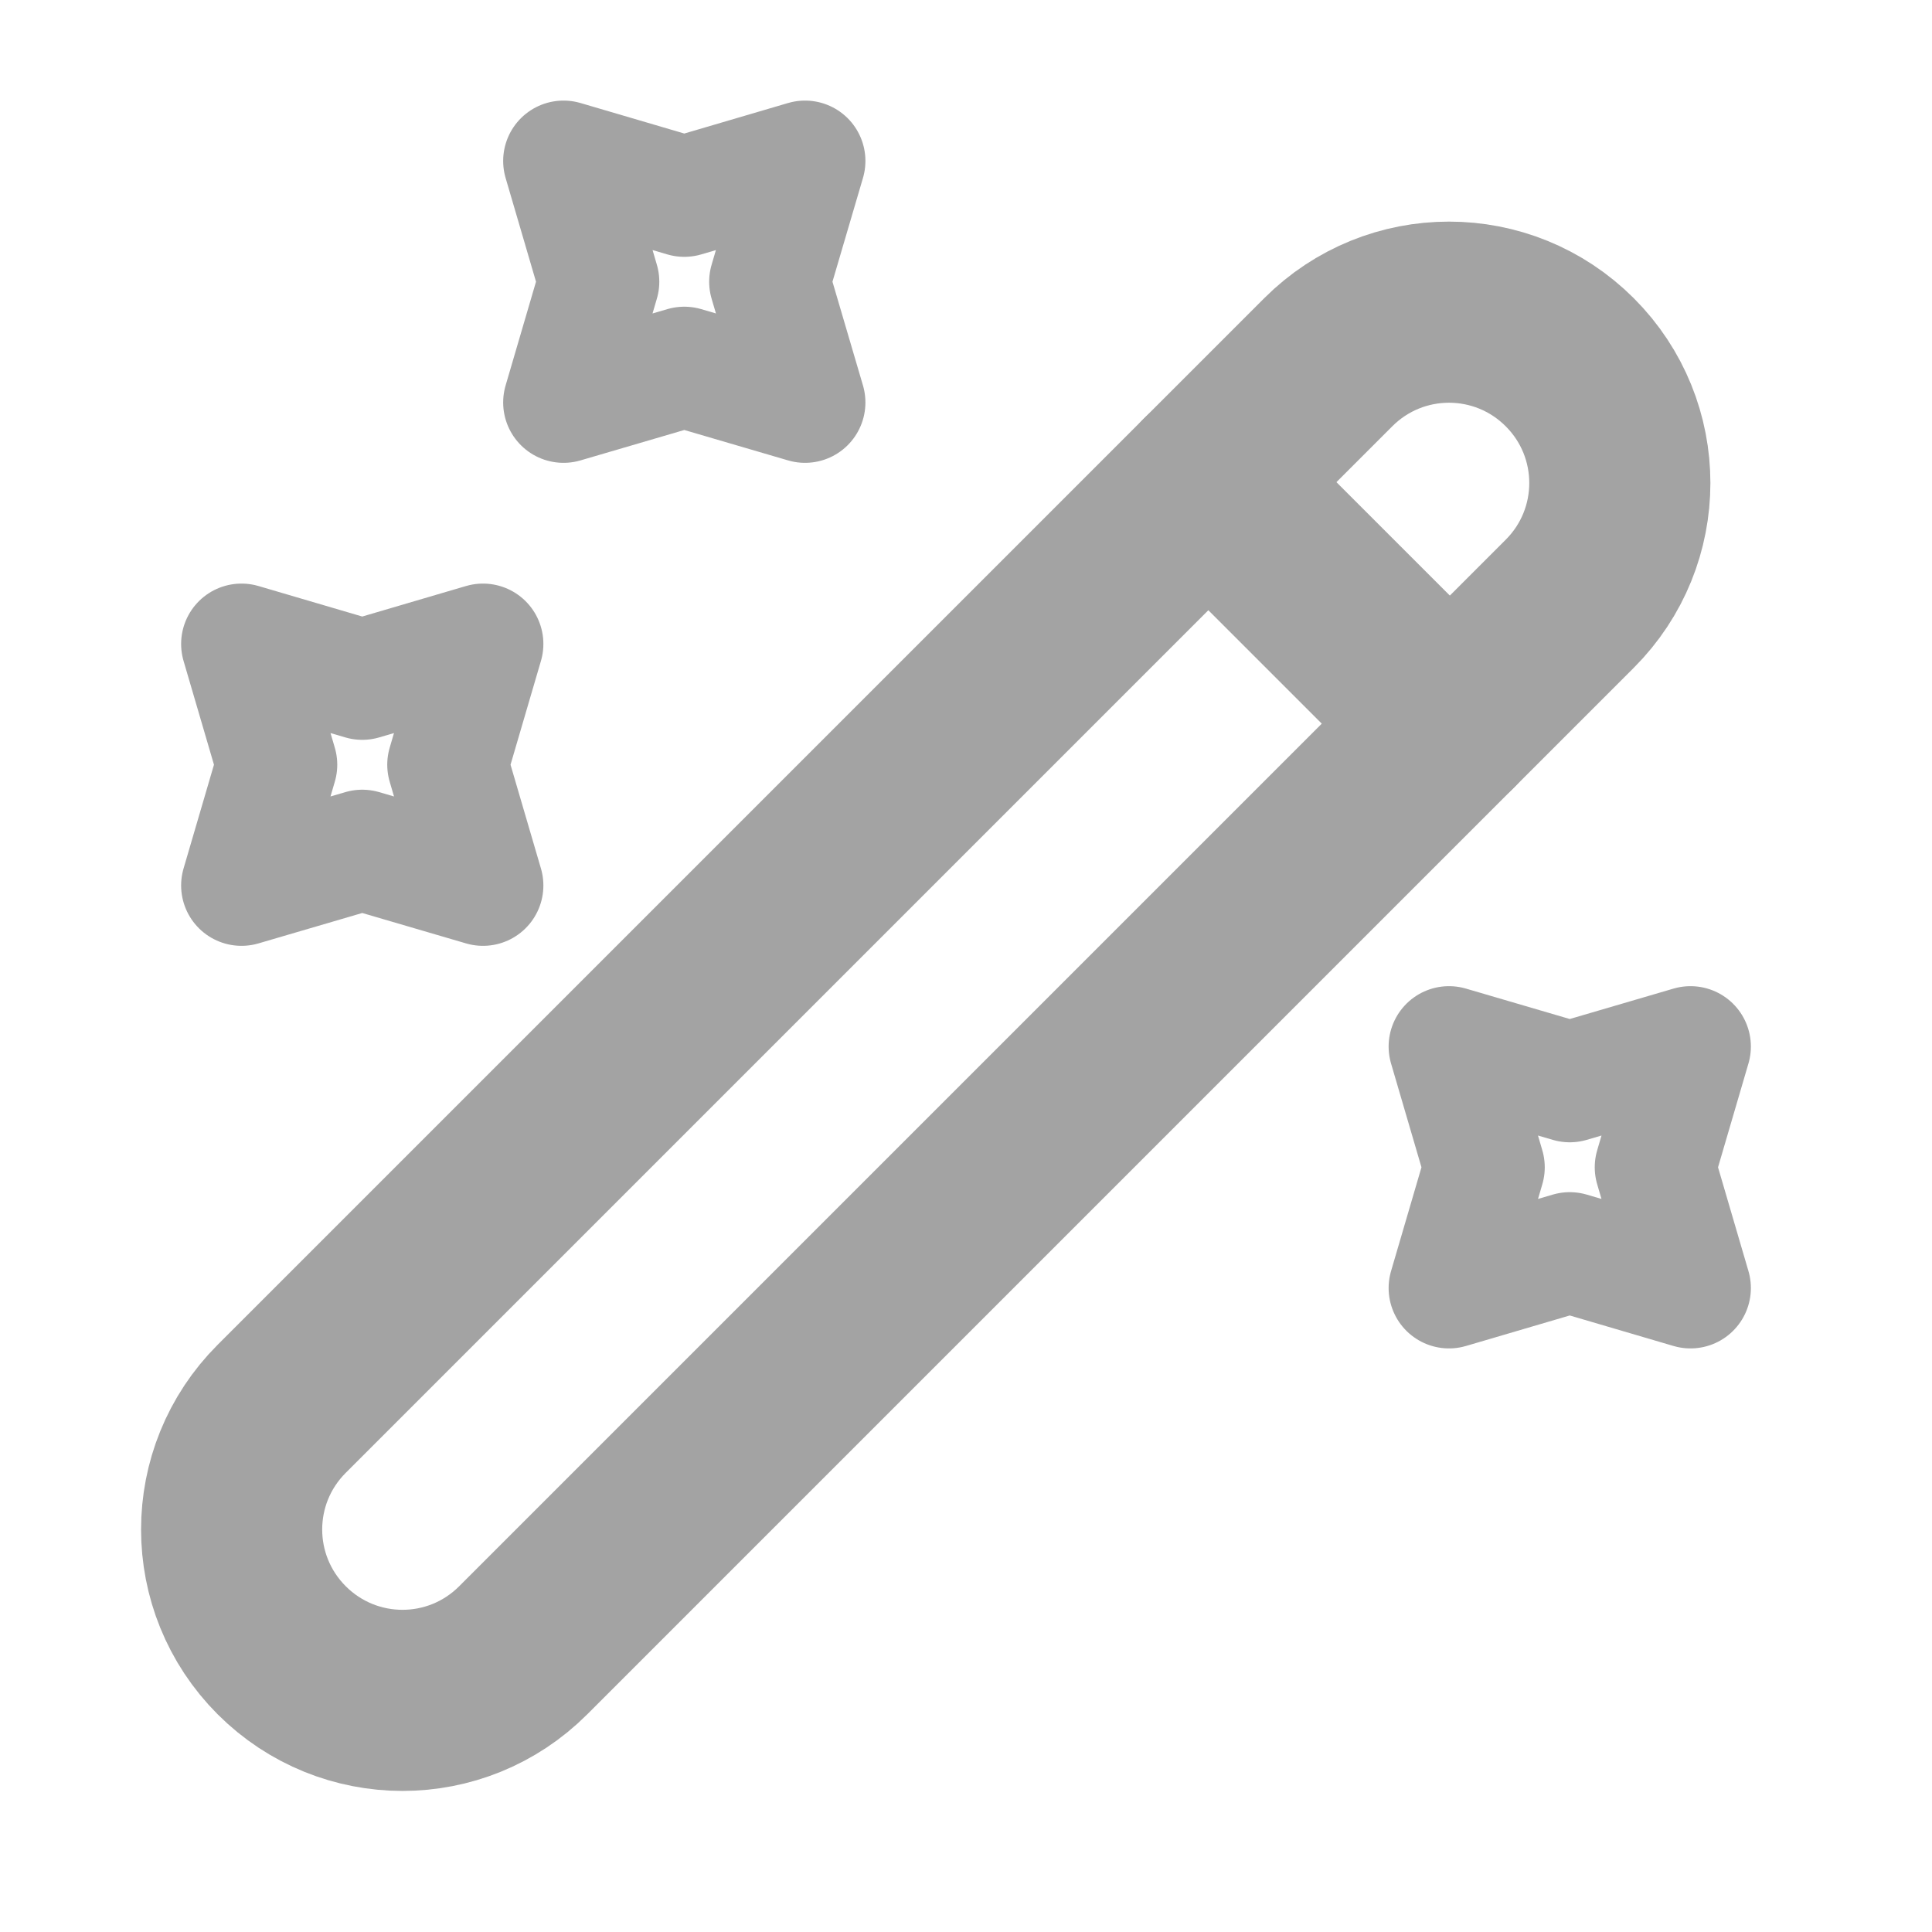
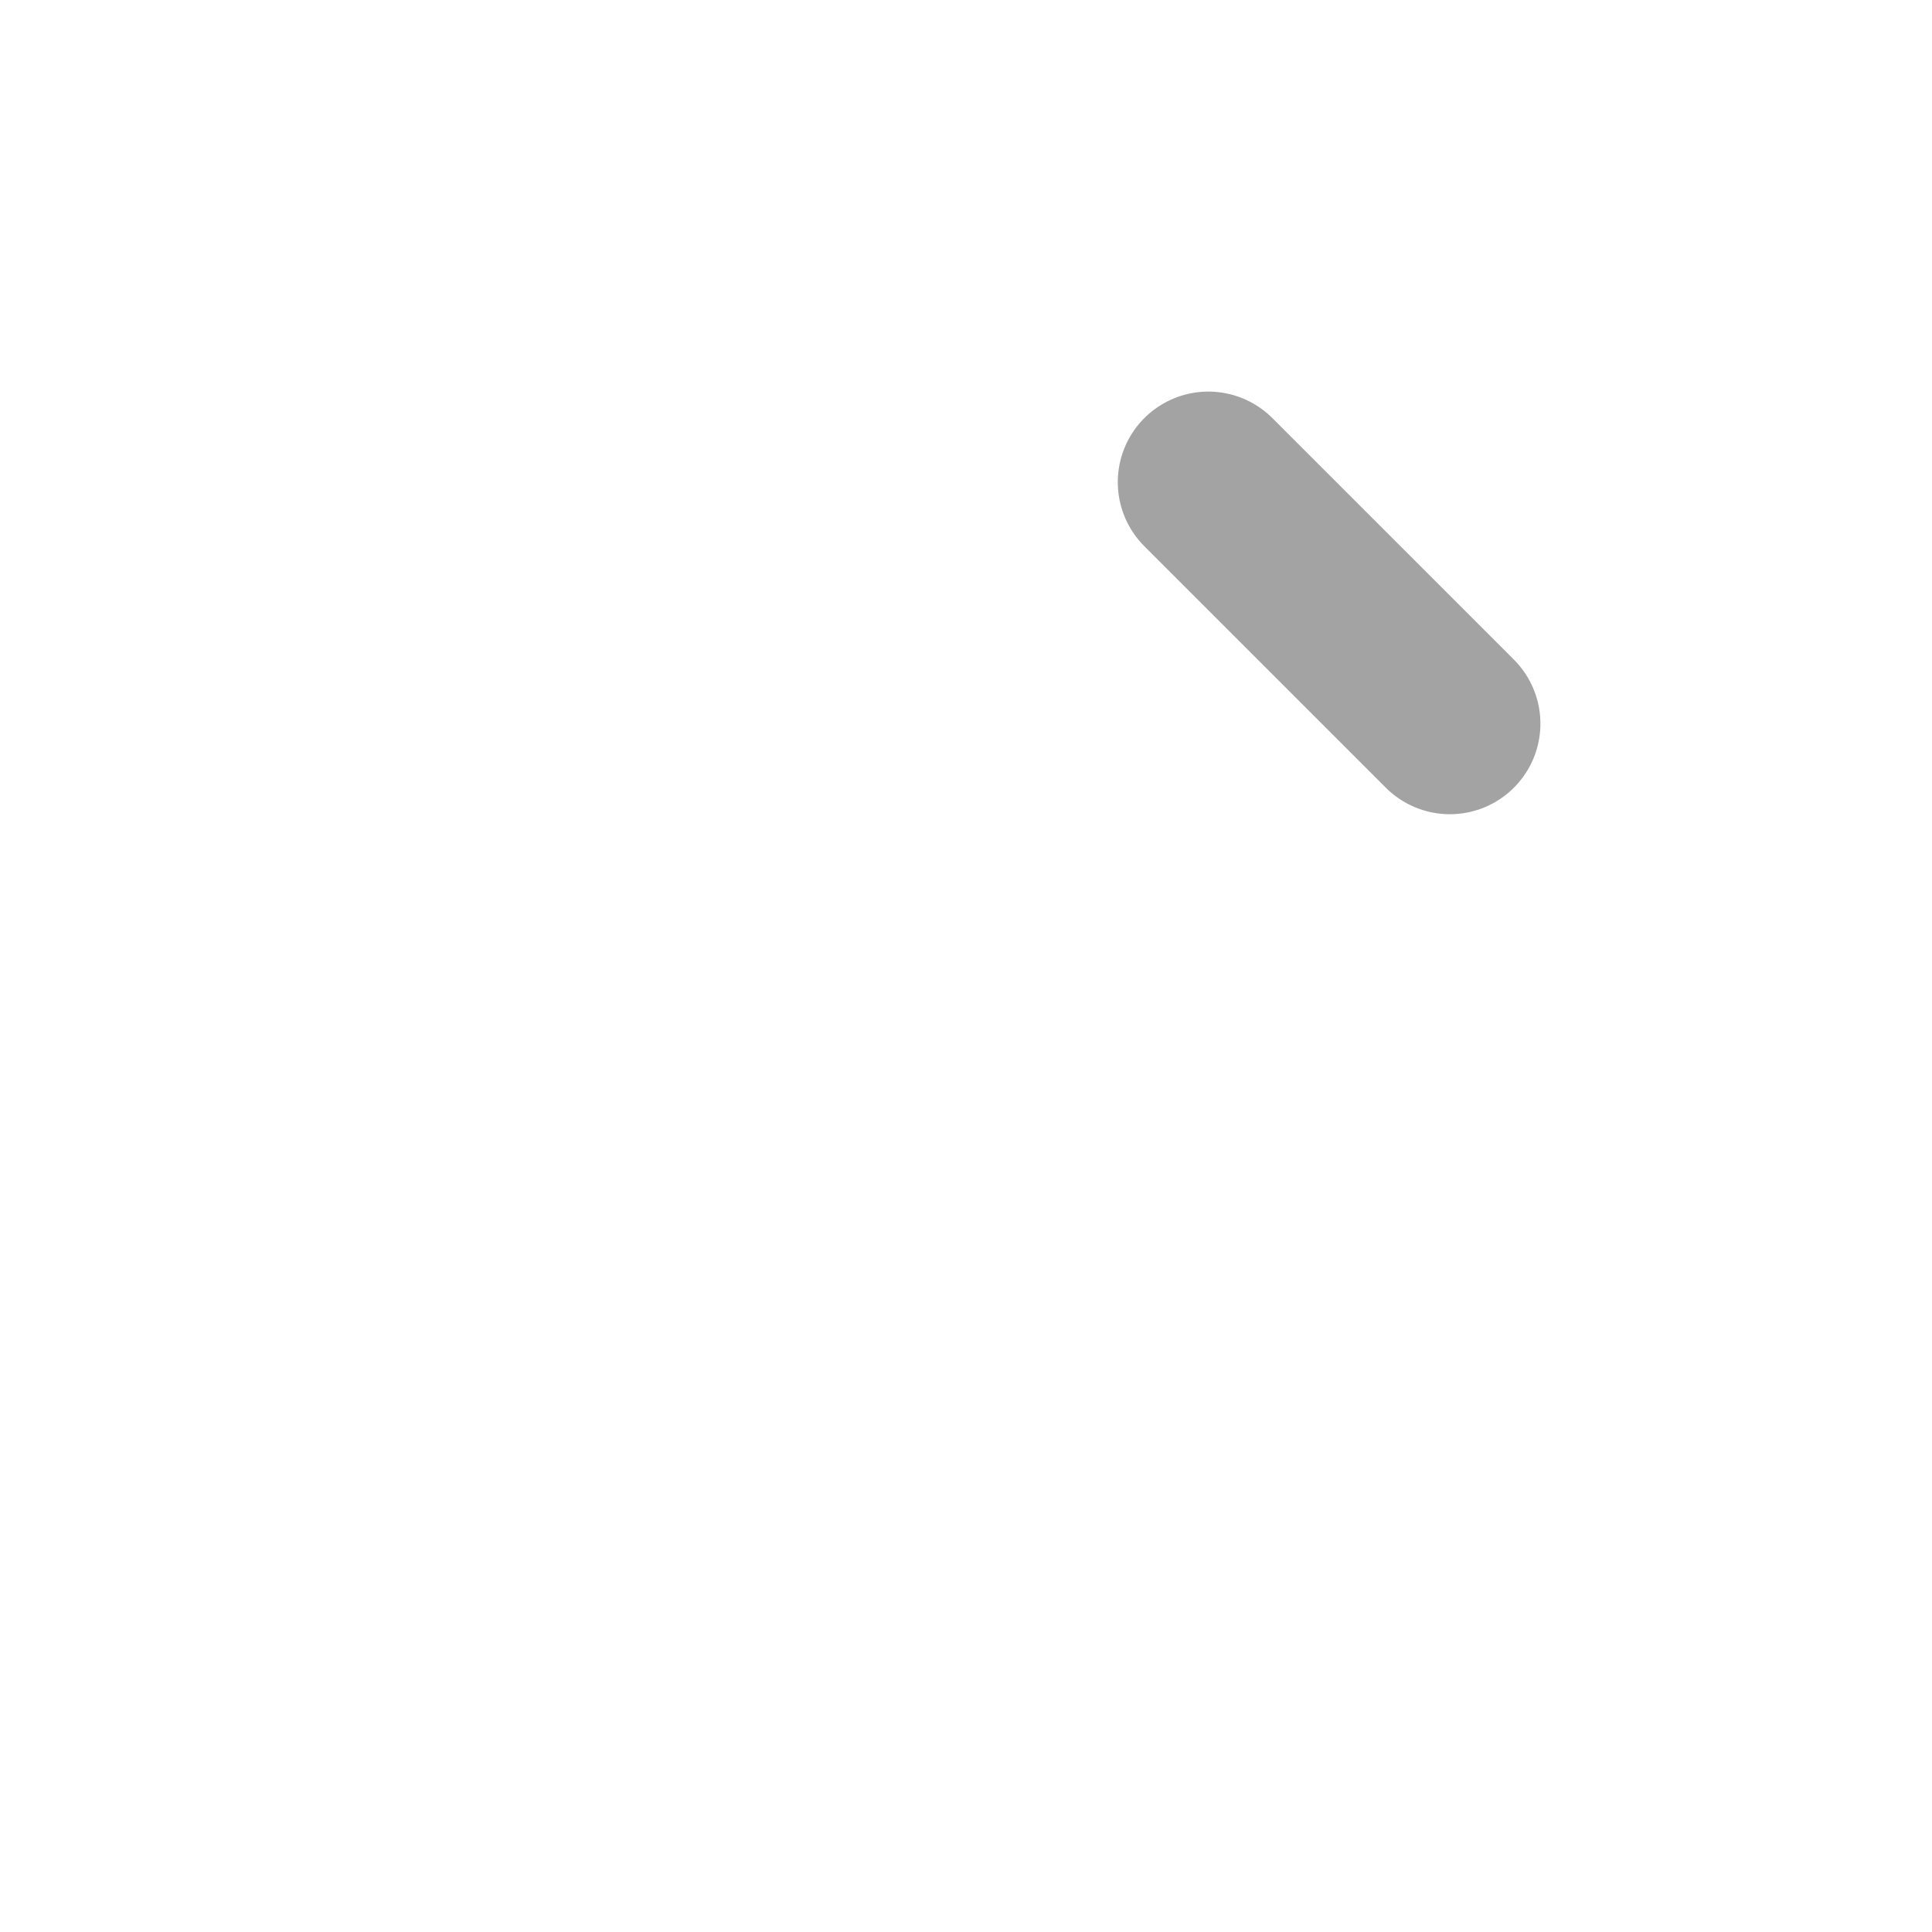
<svg xmlns="http://www.w3.org/2000/svg" width="16" height="16" viewBox="0 0 16 16" fill="none">
-   <path d="M2.333 13.667C2.887 14.22 3.78 14.22 4.333 13.667L13 5C13.553 4.447 13.553 3.553 13 3C12.447 2.447 11.553 2.447 11 3L2.333 11.667C1.78 12.22 1.78 13.113 2.333 13.667Z" stroke="#A3A3A3" stroke-width="1.5" stroke-linecap="round" stroke-linejoin="round" />
  <path d="M12.007 5.993L10.007 3.993" stroke="#A3A3A3" stroke-width="1.5" stroke-linecap="round" stroke-linejoin="round" />
-   <path d="M5.667 1.627L6.667 1.333L6.373 2.333L6.667 3.333L5.667 3.04L4.667 3.333L4.96 2.333L4.667 1.333L5.667 1.627Z" stroke="#A3A3A3" stroke-linecap="round" stroke-linejoin="round" />
-   <path d="M3 5.627L4 5.333L3.707 6.333L4 7.333L3 7.04L2 7.333L2.293 6.333L2 5.333L3 5.627Z" stroke="#A3A3A3" stroke-linecap="round" stroke-linejoin="round" />
-   <path d="M13 8.96L14 8.667L13.707 9.667L14 10.667L13 10.373L12 10.667L12.293 9.667L12 8.667L13 8.96Z" stroke="#A3A3A3" stroke-linecap="round" stroke-linejoin="round" />
</svg>